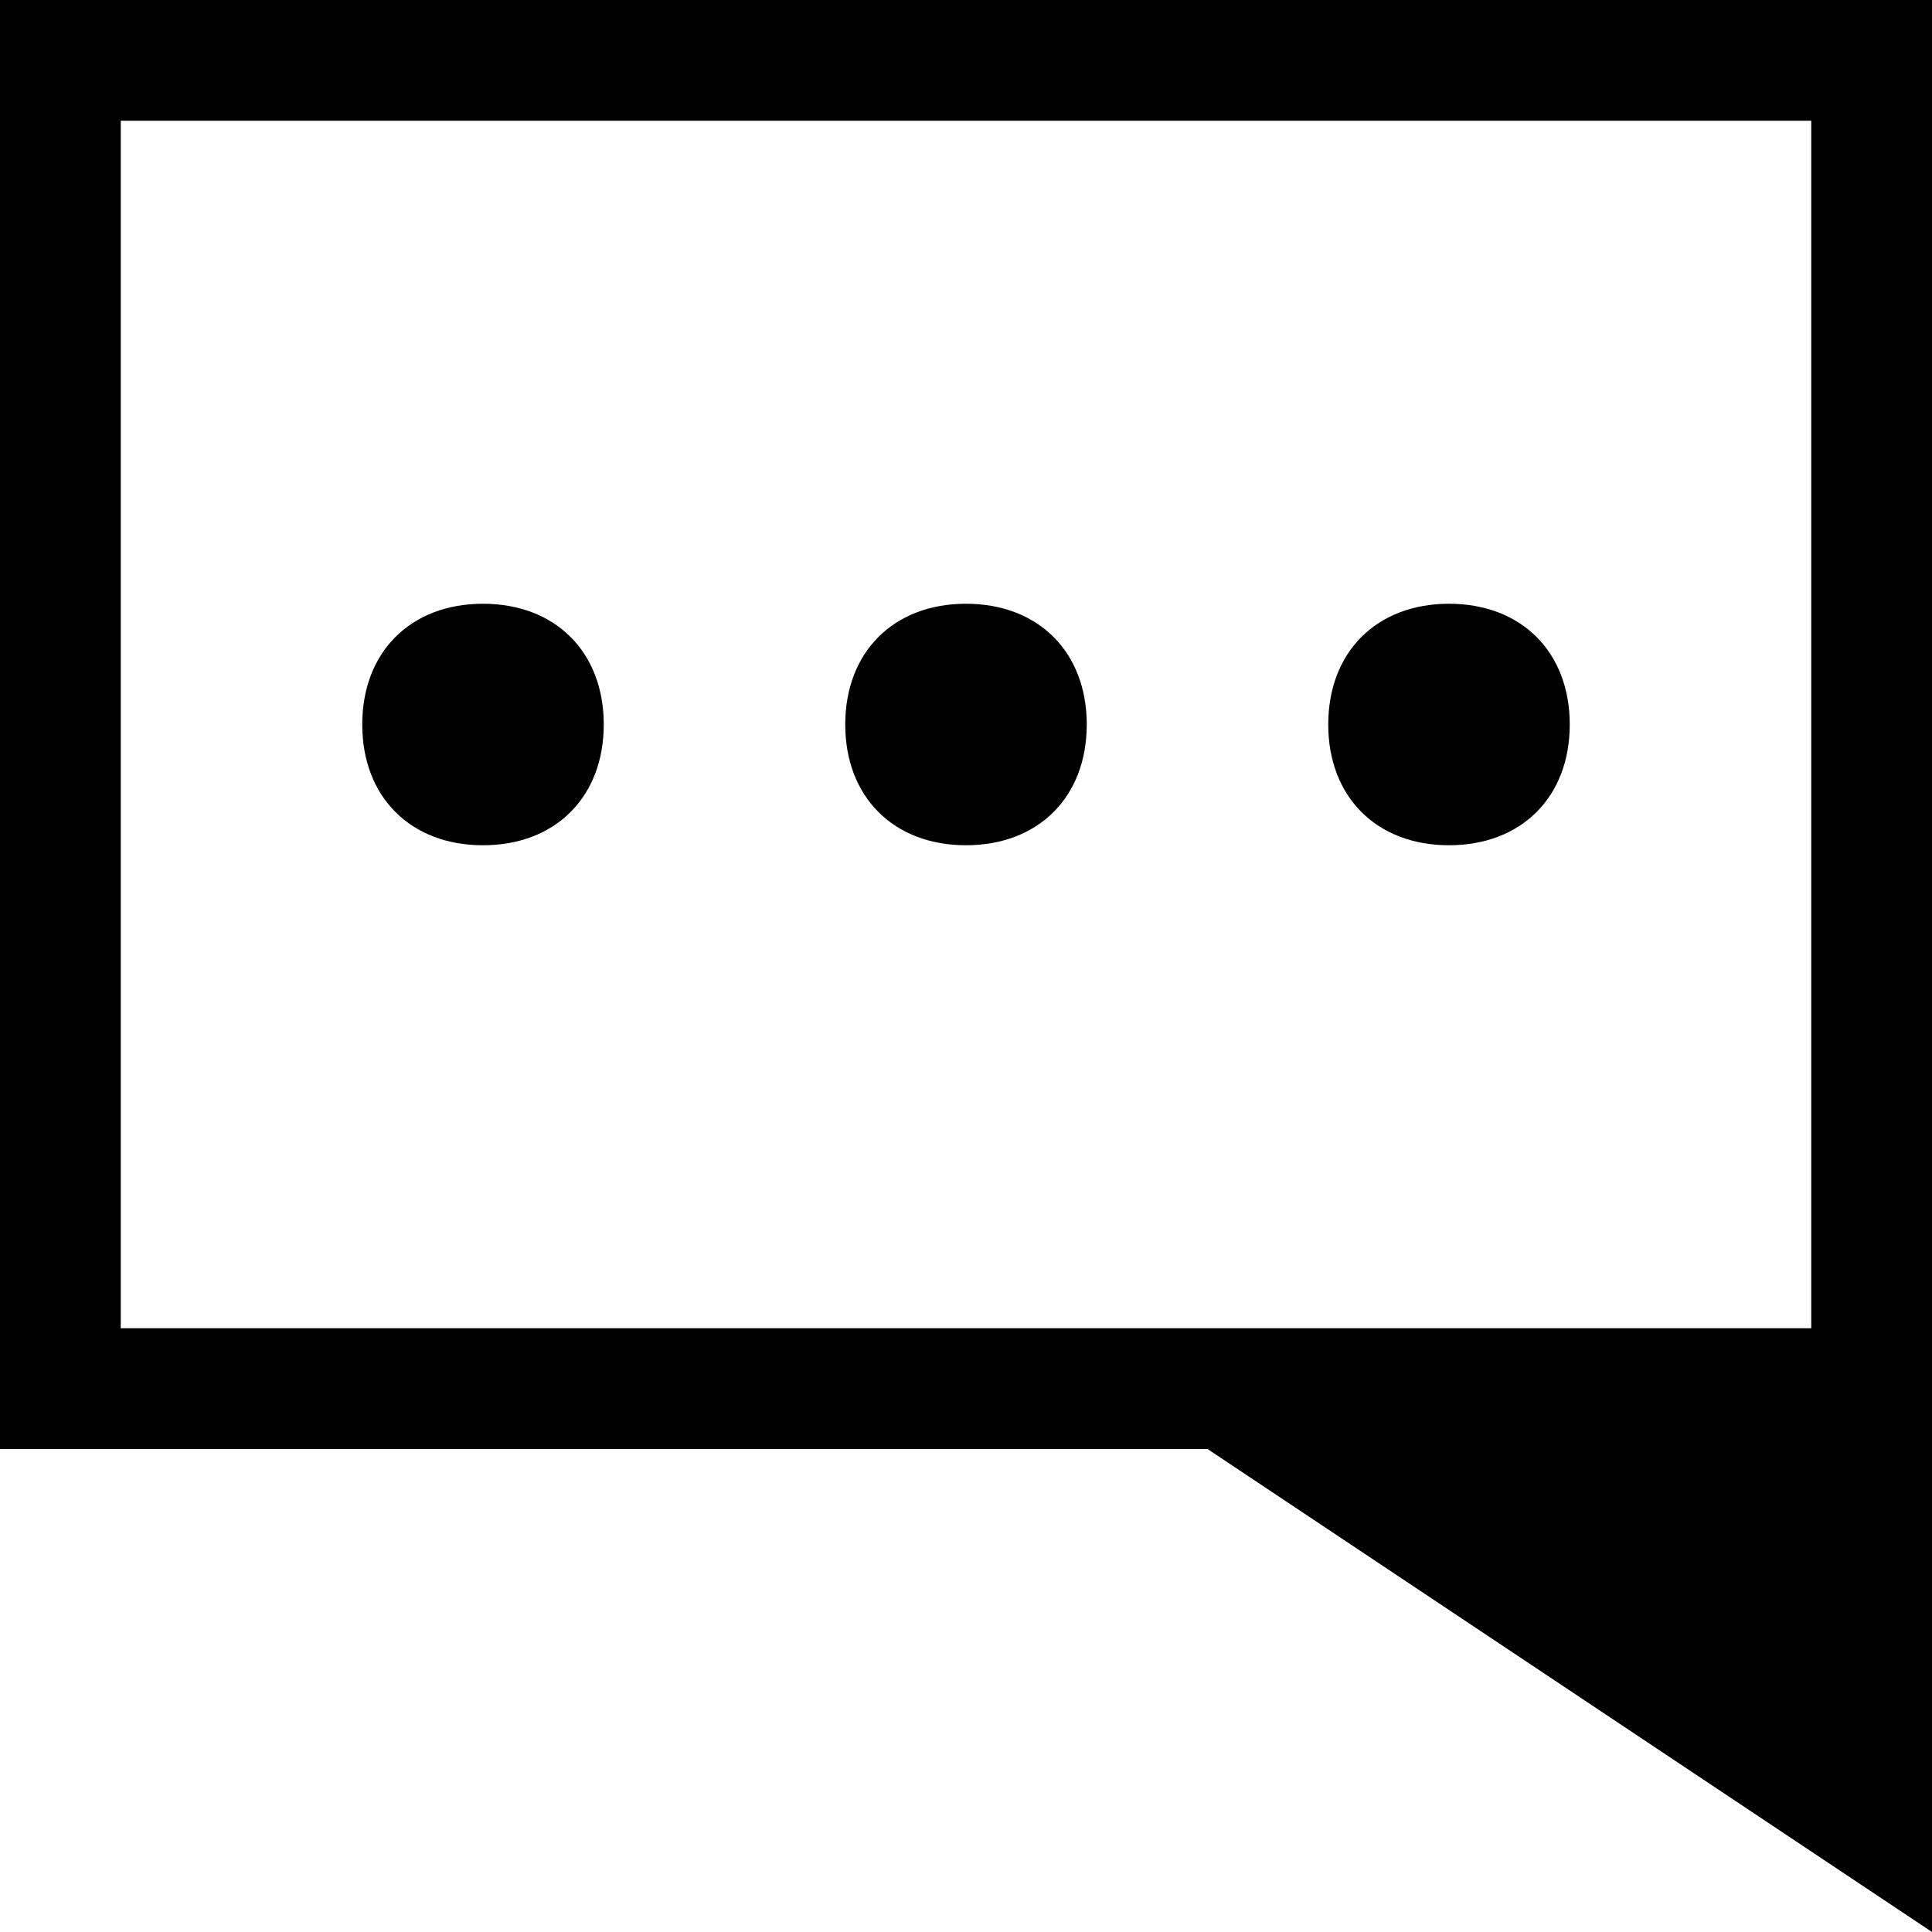
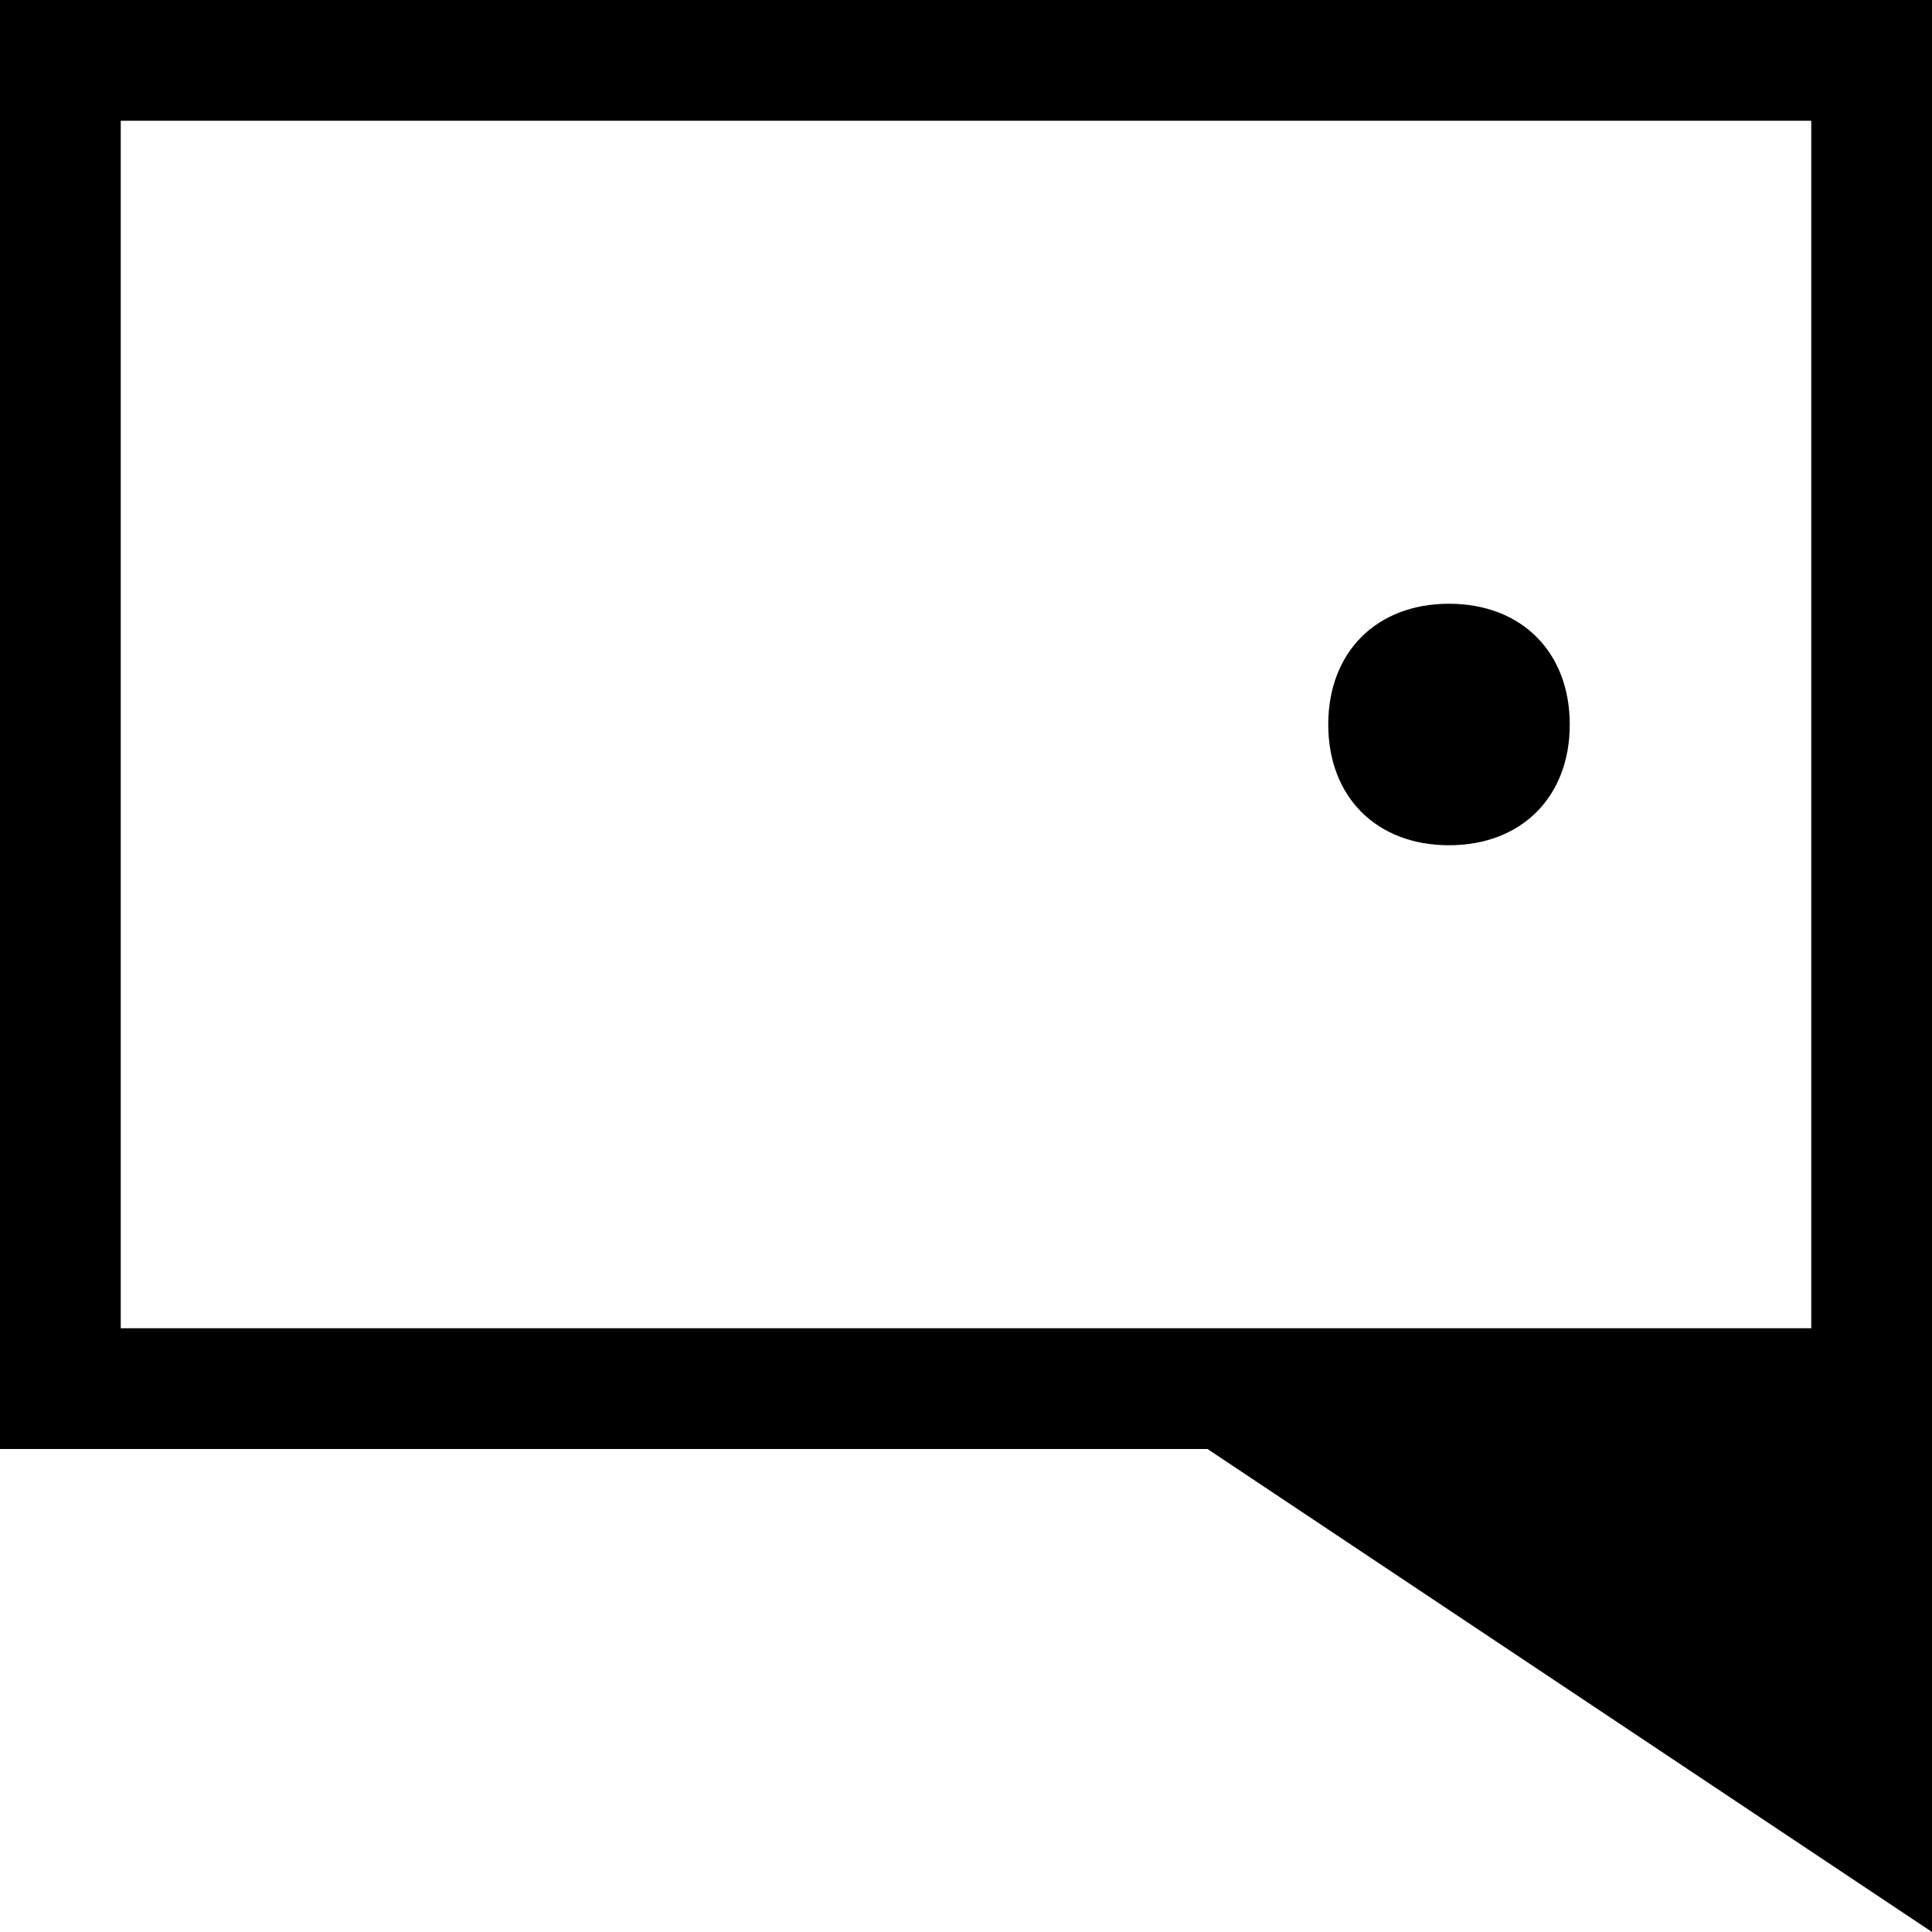
<svg xmlns="http://www.w3.org/2000/svg" version="1.1" id="Layer_1" x="0px" y="0px" viewBox="0 0 16 16" style="enable-background:new 0 0 16 16;" xml:space="preserve">
  <polygon points="10,12 16,12 16,16 " />
  <path d="M0,0v12h16V0H0z M15,11H1V1h14V11z" />
  <path d="M12,5c0.6,0,1,0.4,1,1s-0.4,1-1,1s-1-0.4-1-1S11.4,5,12,5z" />
-   <path d="M8,5c0.6,0,1,0.4,1,1S8.6,7,8,7S7,6.6,7,6S7.4,5,8,5z" />
-   <path d="M4,5c0.6,0,1,0.4,1,1S4.6,7,4,7S3,6.6,3,6S3.4,5,4,5z" />
</svg>